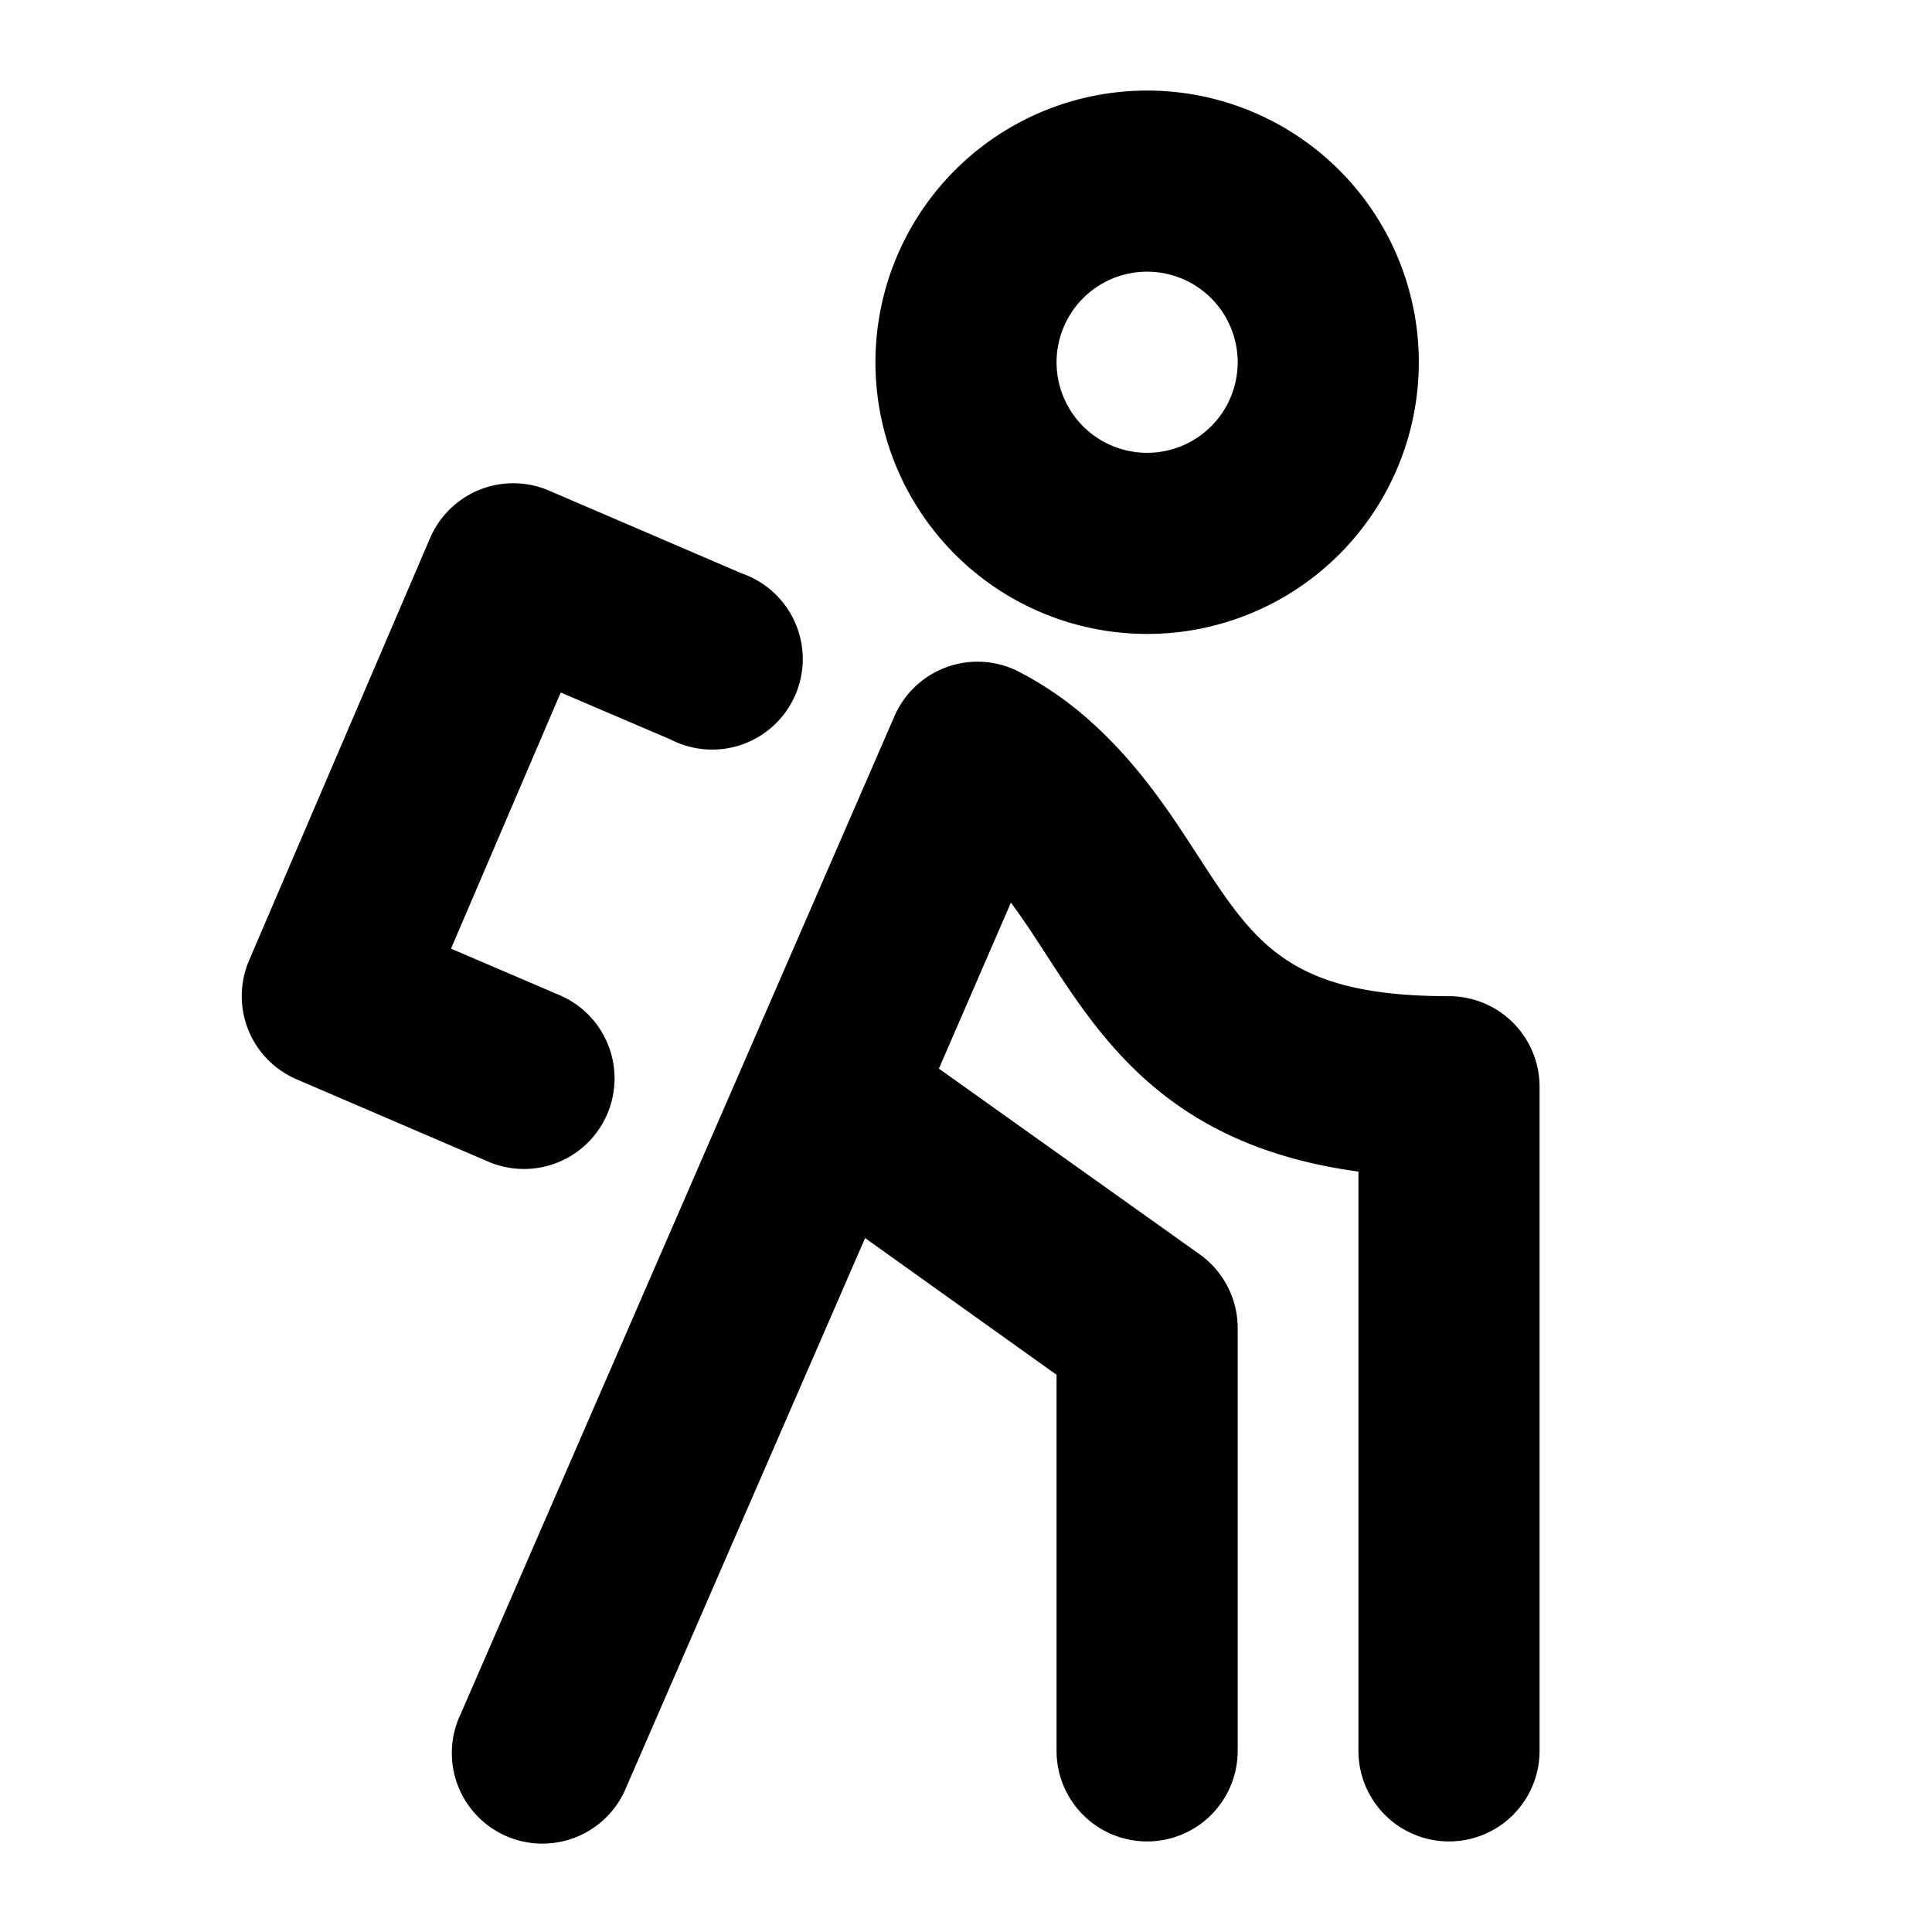
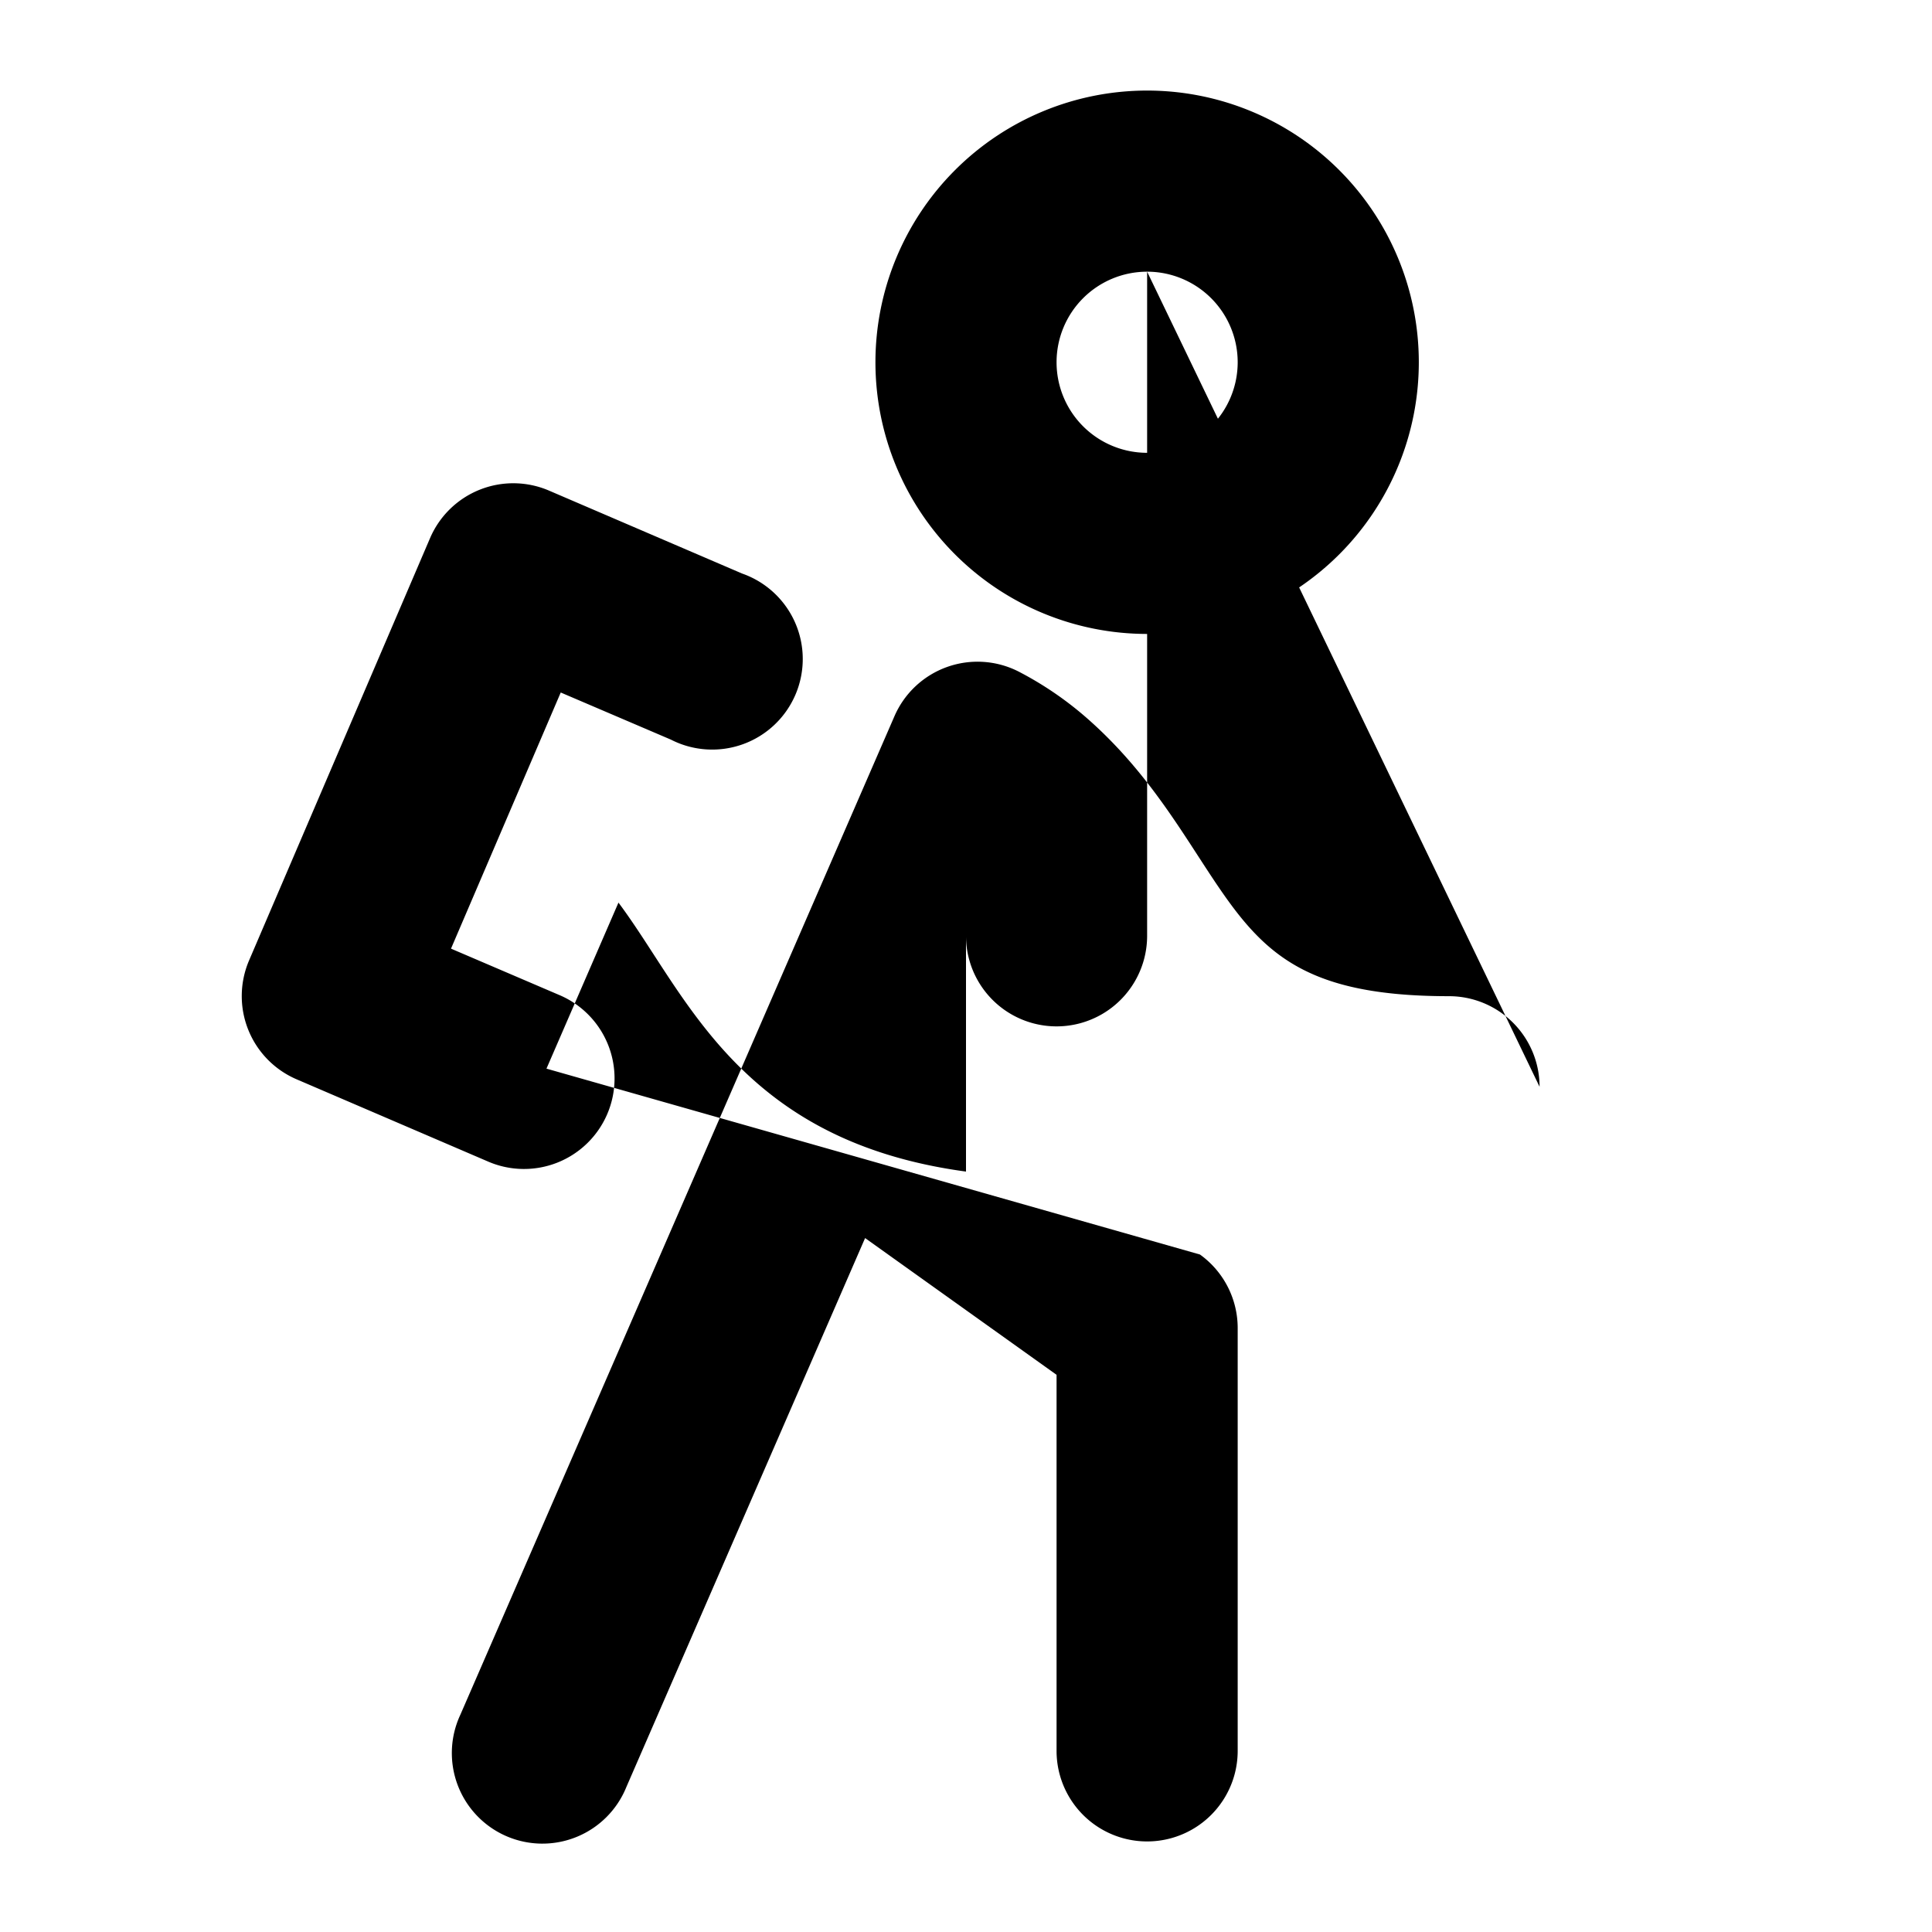
<svg xmlns="http://www.w3.org/2000/svg" width="32" height="32" viewBox="0 0 256 256">
-   <path d="M152,84a36,36,0,1,0-36-36A36,36,0,0,0,152,84Zm0-48a12,12,0,1,1-12,12A12,12,0,0,1,152,36Zm52,108v88a12,12,0,0,1-24,0V155.24c-24.92-3.37-33.94-17.29-41.38-28.76-1.55-2.39-3.05-4.71-4.67-6.88l-9.54,22L159,166.23a12,12,0,0,1,5,9.77v56a12,12,0,0,1-24,0V182.17l-25.37-18.12L83,236.78a12,12,0,1,1-22-9.57L118.52,94.9A12,12,0,0,1,135,89a45.53,45.53,0,0,1,8.84,6c6.78,5.89,11.09,12.53,14.89,18.39C166.27,125,170.8,132,192,132A12,12,0,0,1,204,144ZM64.6,153.88,39.27,143A12,12,0,0,1,33,127.27l24-56A12,12,0,0,1,72.73,65L98.34,76A12,12,0,1,1,88.89,98L74.3,91.76,59.76,125.7l14.29,6.12a12,12,0,1,1-9.45,22.06Z" />
+   <path d="M152,84a36,36,0,1,0-36-36A36,36,0,0,0,152,84Zm0-48a12,12,0,1,1-12,12A12,12,0,0,1,152,36Zv88a12,12,0,0,1-24,0V155.24c-24.92-3.37-33.94-17.29-41.38-28.76-1.55-2.39-3.05-4.71-4.67-6.88l-9.54,22L159,166.23a12,12,0,0,1,5,9.77v56a12,12,0,0,1-24,0V182.17l-25.37-18.12L83,236.78a12,12,0,1,1-22-9.57L118.52,94.9A12,12,0,0,1,135,89a45.53,45.53,0,0,1,8.84,6c6.78,5.89,11.09,12.53,14.89,18.39C166.27,125,170.8,132,192,132A12,12,0,0,1,204,144ZM64.6,153.88,39.27,143A12,12,0,0,1,33,127.27l24-56A12,12,0,0,1,72.73,65L98.34,76A12,12,0,1,1,88.89,98L74.3,91.76,59.76,125.7l14.29,6.12a12,12,0,1,1-9.45,22.06Z" />
</svg>